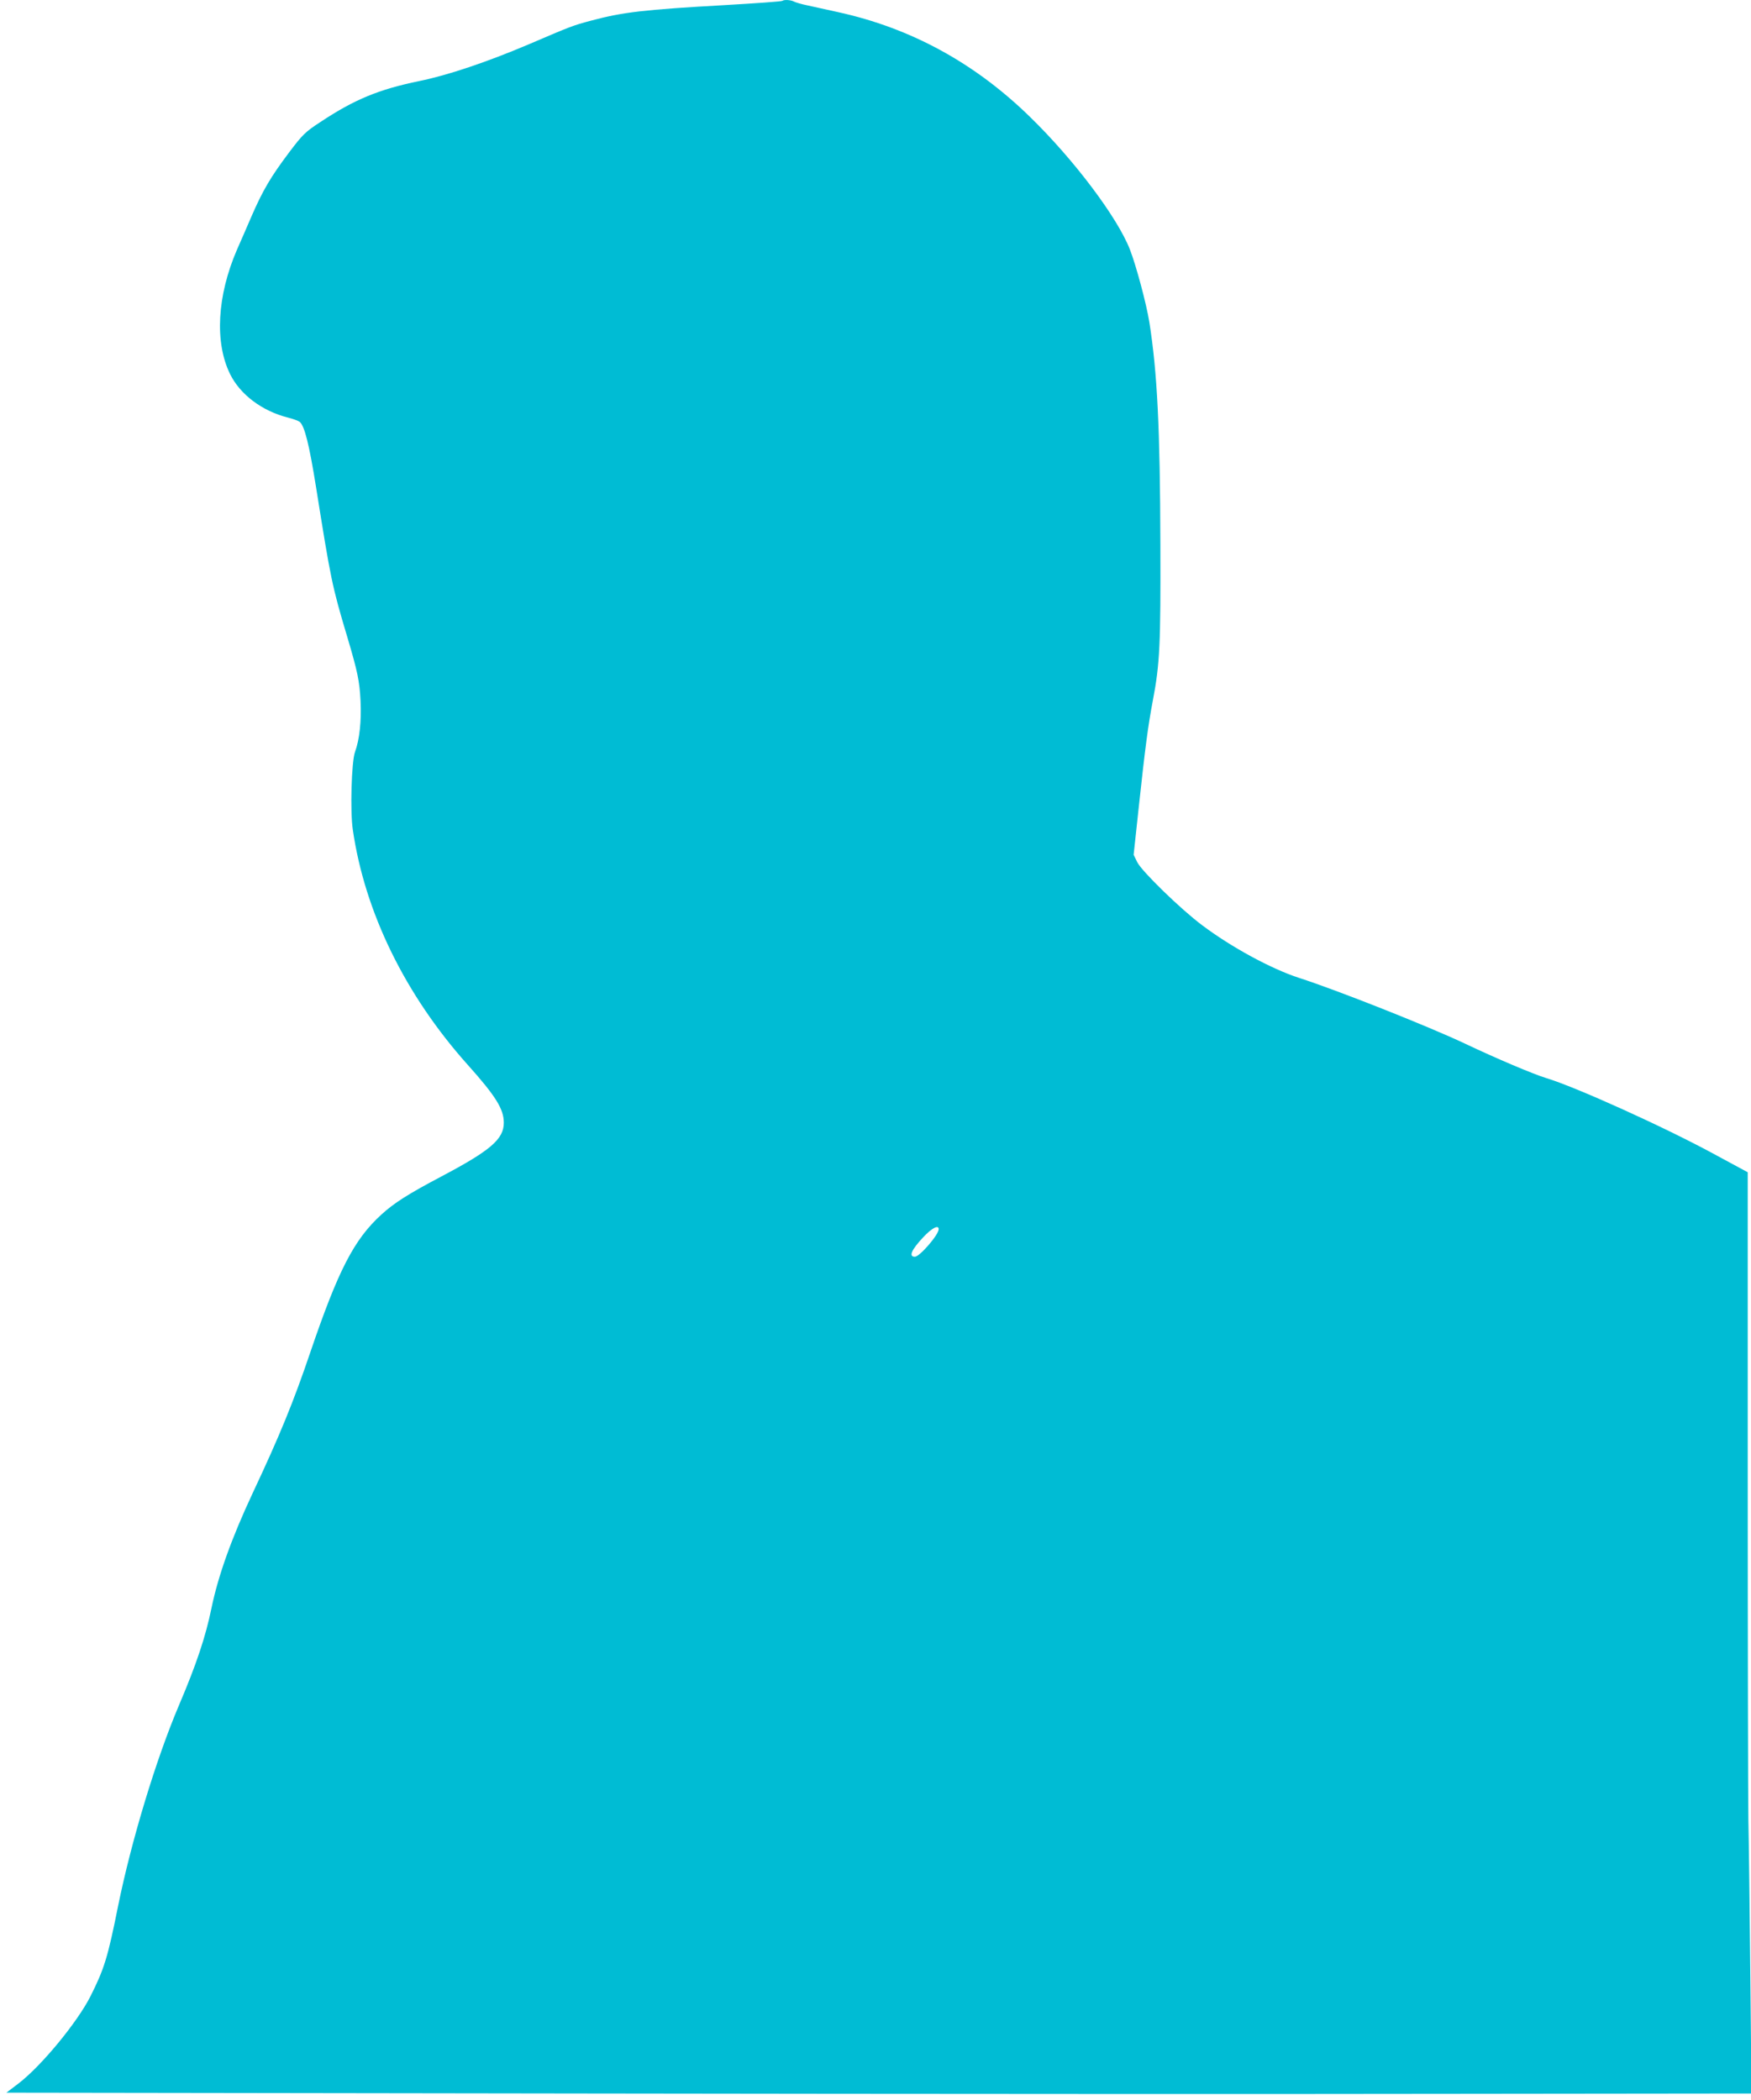
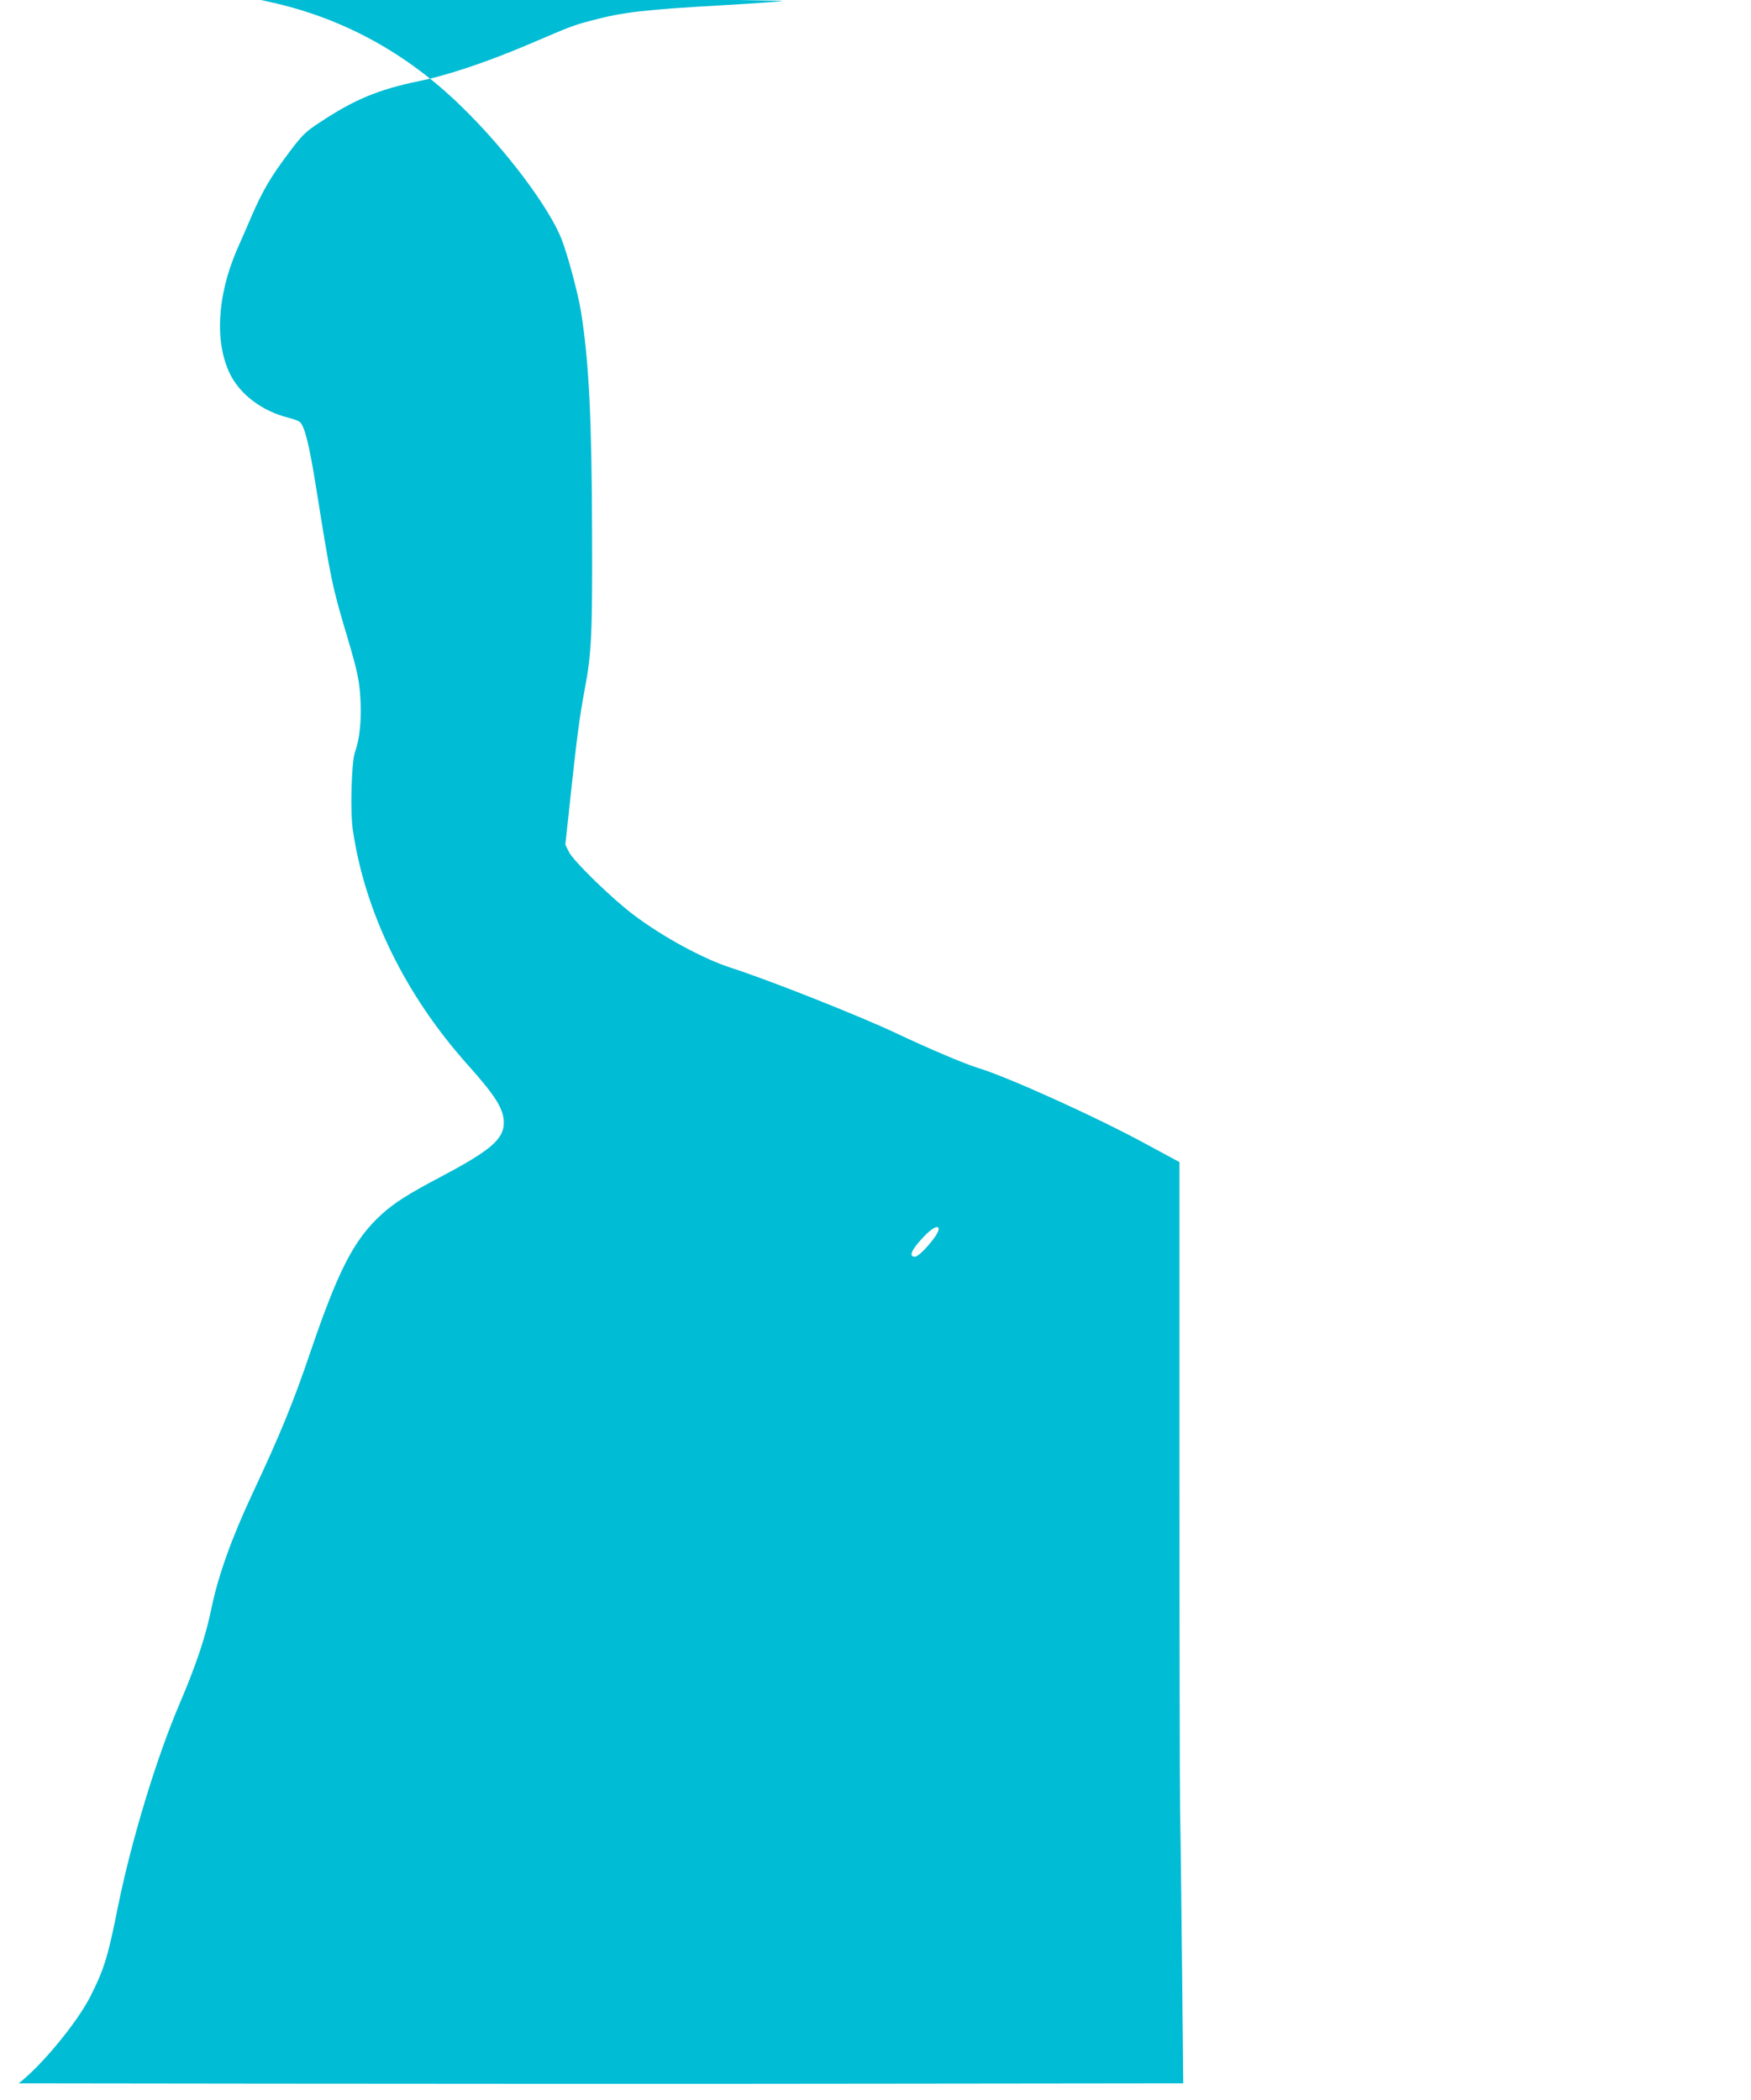
<svg xmlns="http://www.w3.org/2000/svg" version="1.0" width="1067pt" height="1280pt" viewBox="0 0 1067 1280" preserveAspectRatio="xMidYMid meet">
  <g transform="translate(0,1280) scale(0.1,-0.1)" fill="#00bcd4" stroke="none">
-     <path d="M4768 12795 c-3 -4 -160 -15 -349 -26 -497 -28 -624 -43 -818 -95 -112 -30 -117 -32 -381 -145 -252 -107 -492 -188 -665 -223 -247 -51 -395 -112 -603 -250 -92 -60 -108 -76 -191 -186 -112 -149 -160 -231 -229 -390 -30 -69 -69 -160 -88 -202 -121 -280 -137 -565 -42 -758 61 -124 194 -225 352 -265 32 -8 64 -20 72 -26 30 -25 58 -137 100 -399 90 -564 97 -601 191 -915 62 -209 74 -267 80 -387 6 -123 -6 -236 -34 -312 -21 -59 -30 -361 -13 -474 73 -502 319 -1006 700 -1432 171 -191 220 -270 220 -353 0 -100 -80 -169 -381 -328 -201 -106 -287 -161 -364 -231 -168 -153 -264 -340 -435 -843 -102 -301 -186 -506 -350 -855 -130 -278 -210 -503 -251 -700 -36 -176 -92 -344 -199 -595 -140 -330 -289 -823 -370 -1220 -63 -316 -85 -386 -169 -553 -80 -158 -297 -422 -437 -530 l-75 -57 3538 -5 c1946 -3 4339 -4 5317 -2 l1779 2 -7 713 c-4 391 -9 820 -12 952 -2 132 -4 1075 -4 2095 l0 1855 -198 107 c-308 168 -855 415 -1033 468 -75 23 -298 117 -494 210 -227 107 -777 325 -1010 400 -169 55 -412 187 -590 321 -132 99 -368 329 -395 384 l-22 45 31 288 c40 372 57 499 86 652 43 224 48 345 46 950 -2 713 -19 1050 -67 1355 -18 113 -81 348 -119 445 -76 195 -340 546 -607 806 -337 330 -728 543 -1171 640 -67 15 -151 33 -186 41 -35 7 -72 18 -82 23 -19 11 -62 13 -71 5z m952 -7487 c0 -34 -116 -168 -145 -168 -39 0 -22 41 50 118 53 57 95 79 95 50z" />
+     <path d="M4768 12795 c-3 -4 -160 -15 -349 -26 -497 -28 -624 -43 -818 -95 -112 -30 -117 -32 -381 -145 -252 -107 -492 -188 -665 -223 -247 -51 -395 -112 -603 -250 -92 -60 -108 -76 -191 -186 -112 -149 -160 -231 -229 -390 -30 -69 -69 -160 -88 -202 -121 -280 -137 -565 -42 -758 61 -124 194 -225 352 -265 32 -8 64 -20 72 -26 30 -25 58 -137 100 -399 90 -564 97 -601 191 -915 62 -209 74 -267 80 -387 6 -123 -6 -236 -34 -312 -21 -59 -30 -361 -13 -474 73 -502 319 -1006 700 -1432 171 -191 220 -270 220 -353 0 -100 -80 -169 -381 -328 -201 -106 -287 -161 -364 -231 -168 -153 -264 -340 -435 -843 -102 -301 -186 -506 -350 -855 -130 -278 -210 -503 -251 -700 -36 -176 -92 -344 -199 -595 -140 -330 -289 -823 -370 -1220 -63 -316 -85 -386 -169 -553 -80 -158 -297 -422 -437 -530 c1946 -3 4339 -4 5317 -2 l1779 2 -7 713 c-4 391 -9 820 -12 952 -2 132 -4 1075 -4 2095 l0 1855 -198 107 c-308 168 -855 415 -1033 468 -75 23 -298 117 -494 210 -227 107 -777 325 -1010 400 -169 55 -412 187 -590 321 -132 99 -368 329 -395 384 l-22 45 31 288 c40 372 57 499 86 652 43 224 48 345 46 950 -2 713 -19 1050 -67 1355 -18 113 -81 348 -119 445 -76 195 -340 546 -607 806 -337 330 -728 543 -1171 640 -67 15 -151 33 -186 41 -35 7 -72 18 -82 23 -19 11 -62 13 -71 5z m952 -7487 c0 -34 -116 -168 -145 -168 -39 0 -22 41 50 118 53 57 95 79 95 50z" />
  </g>
</svg>